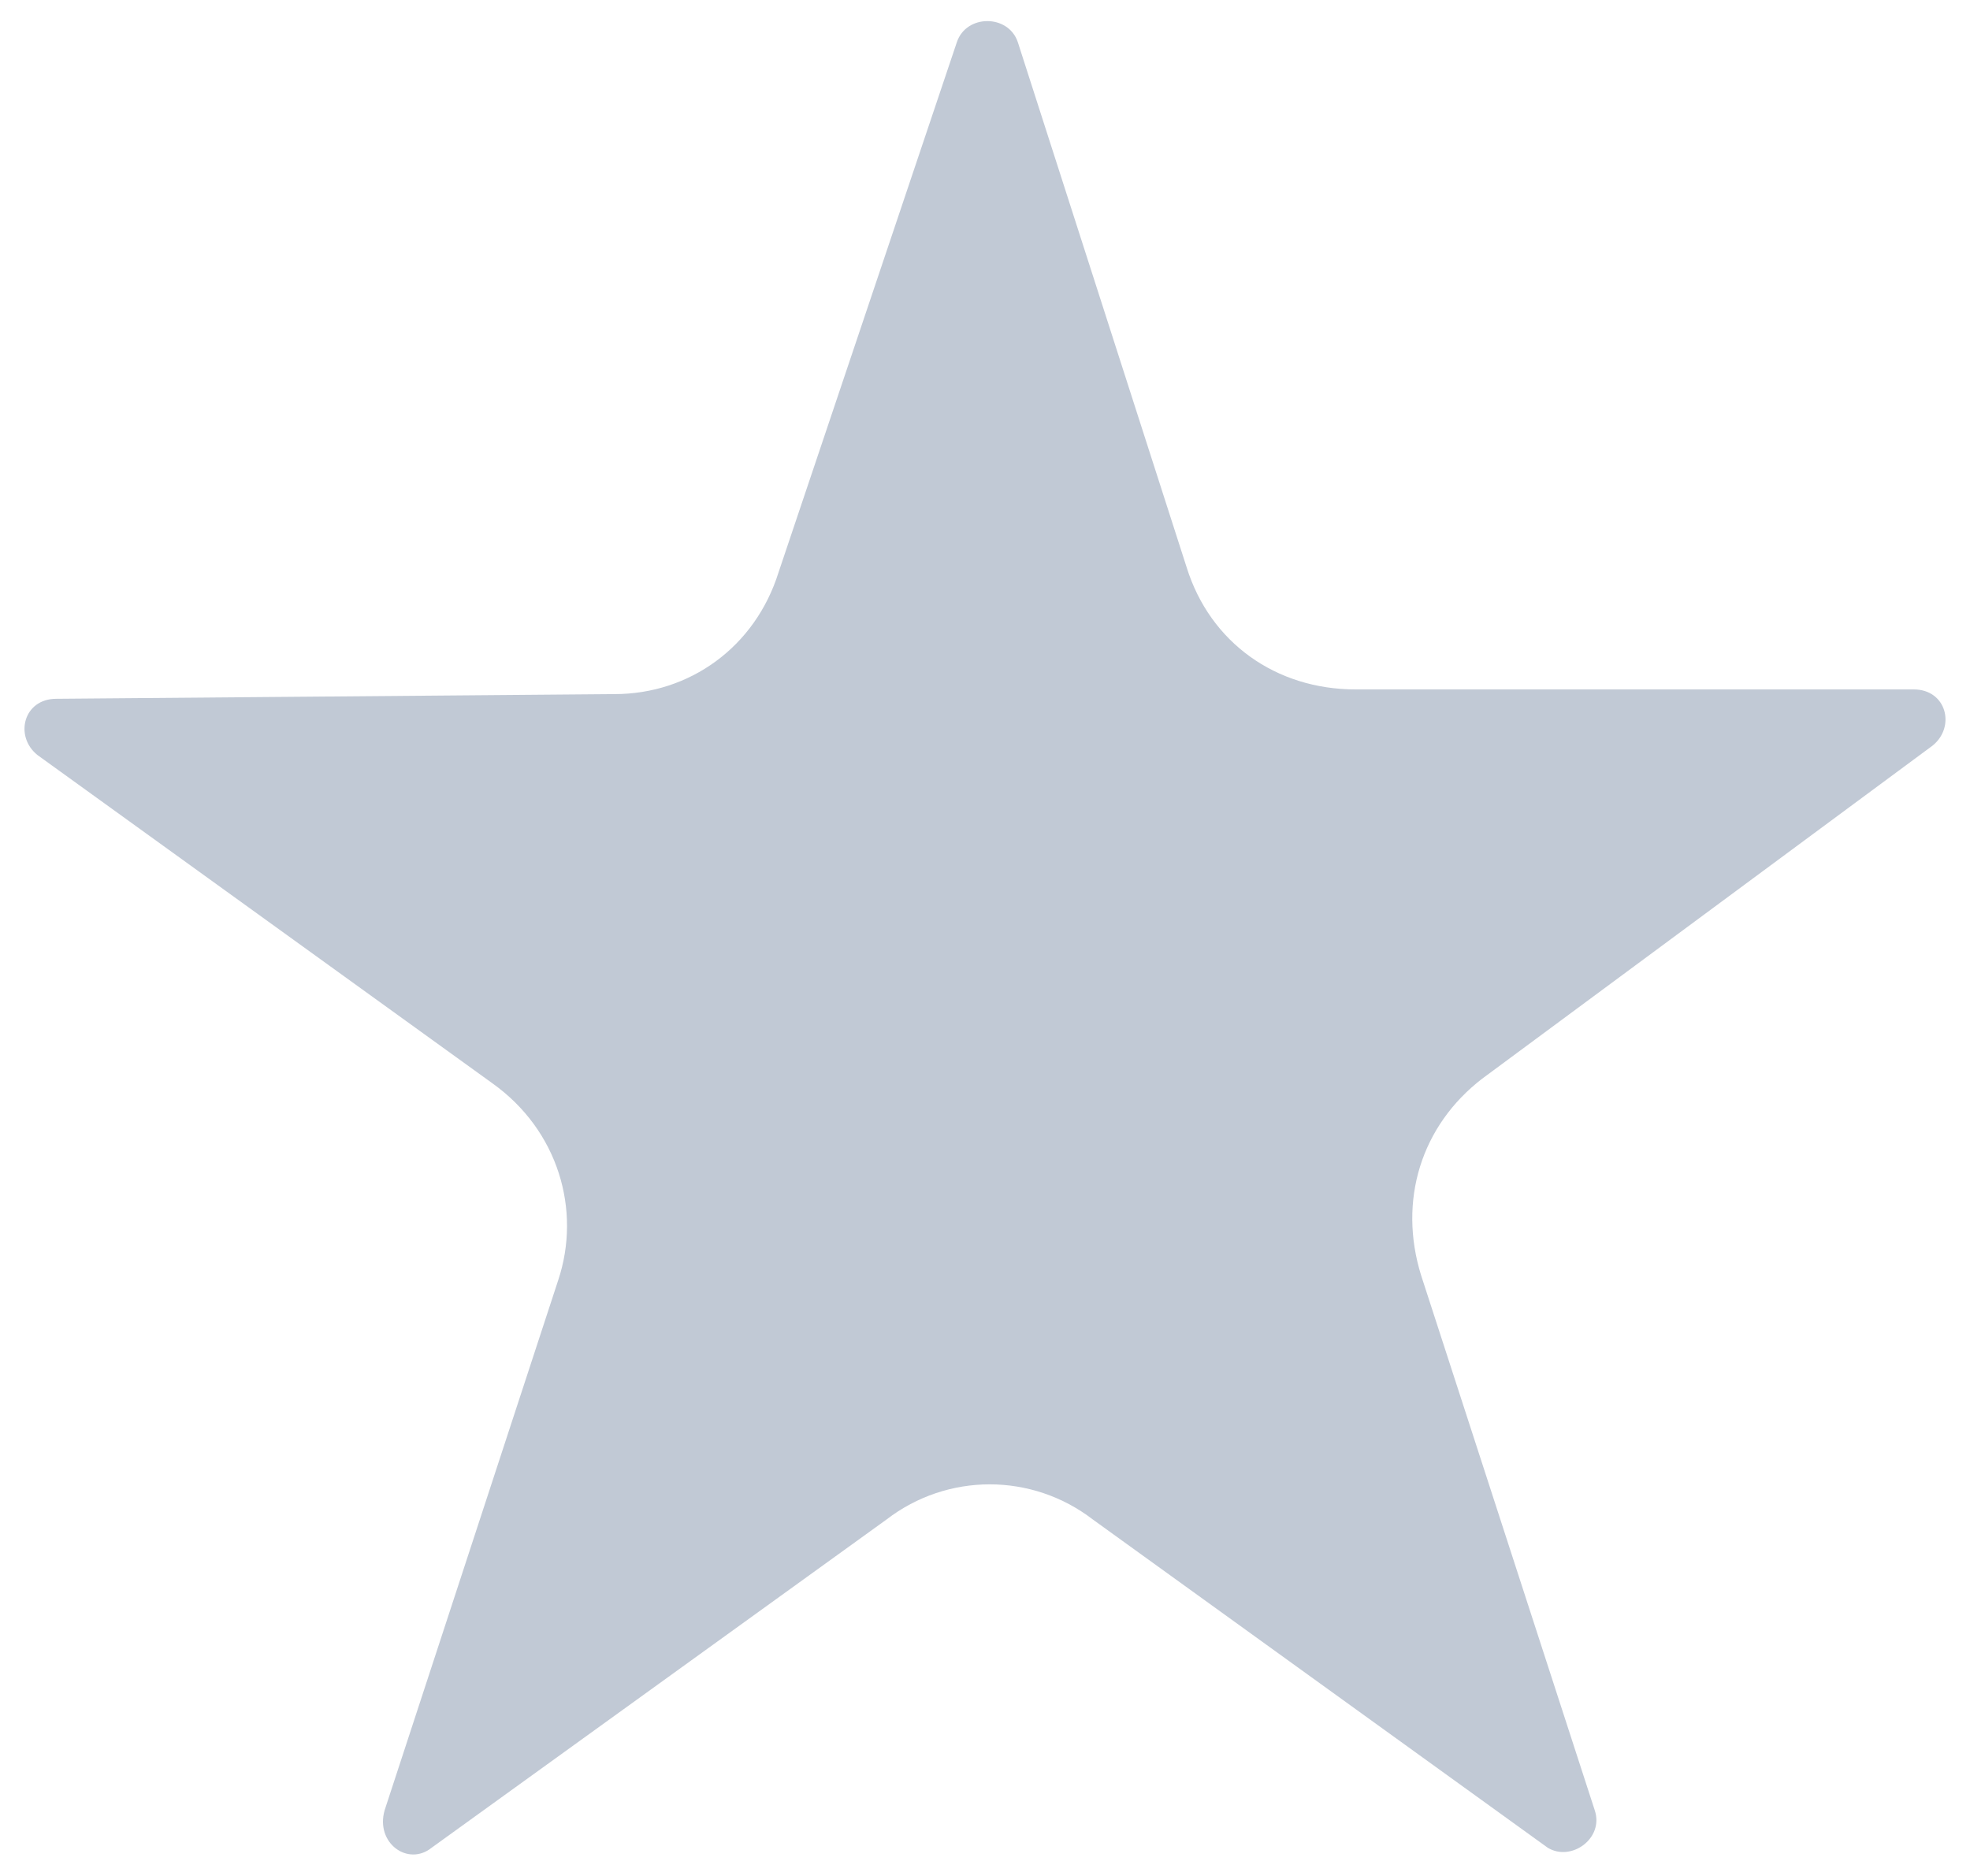
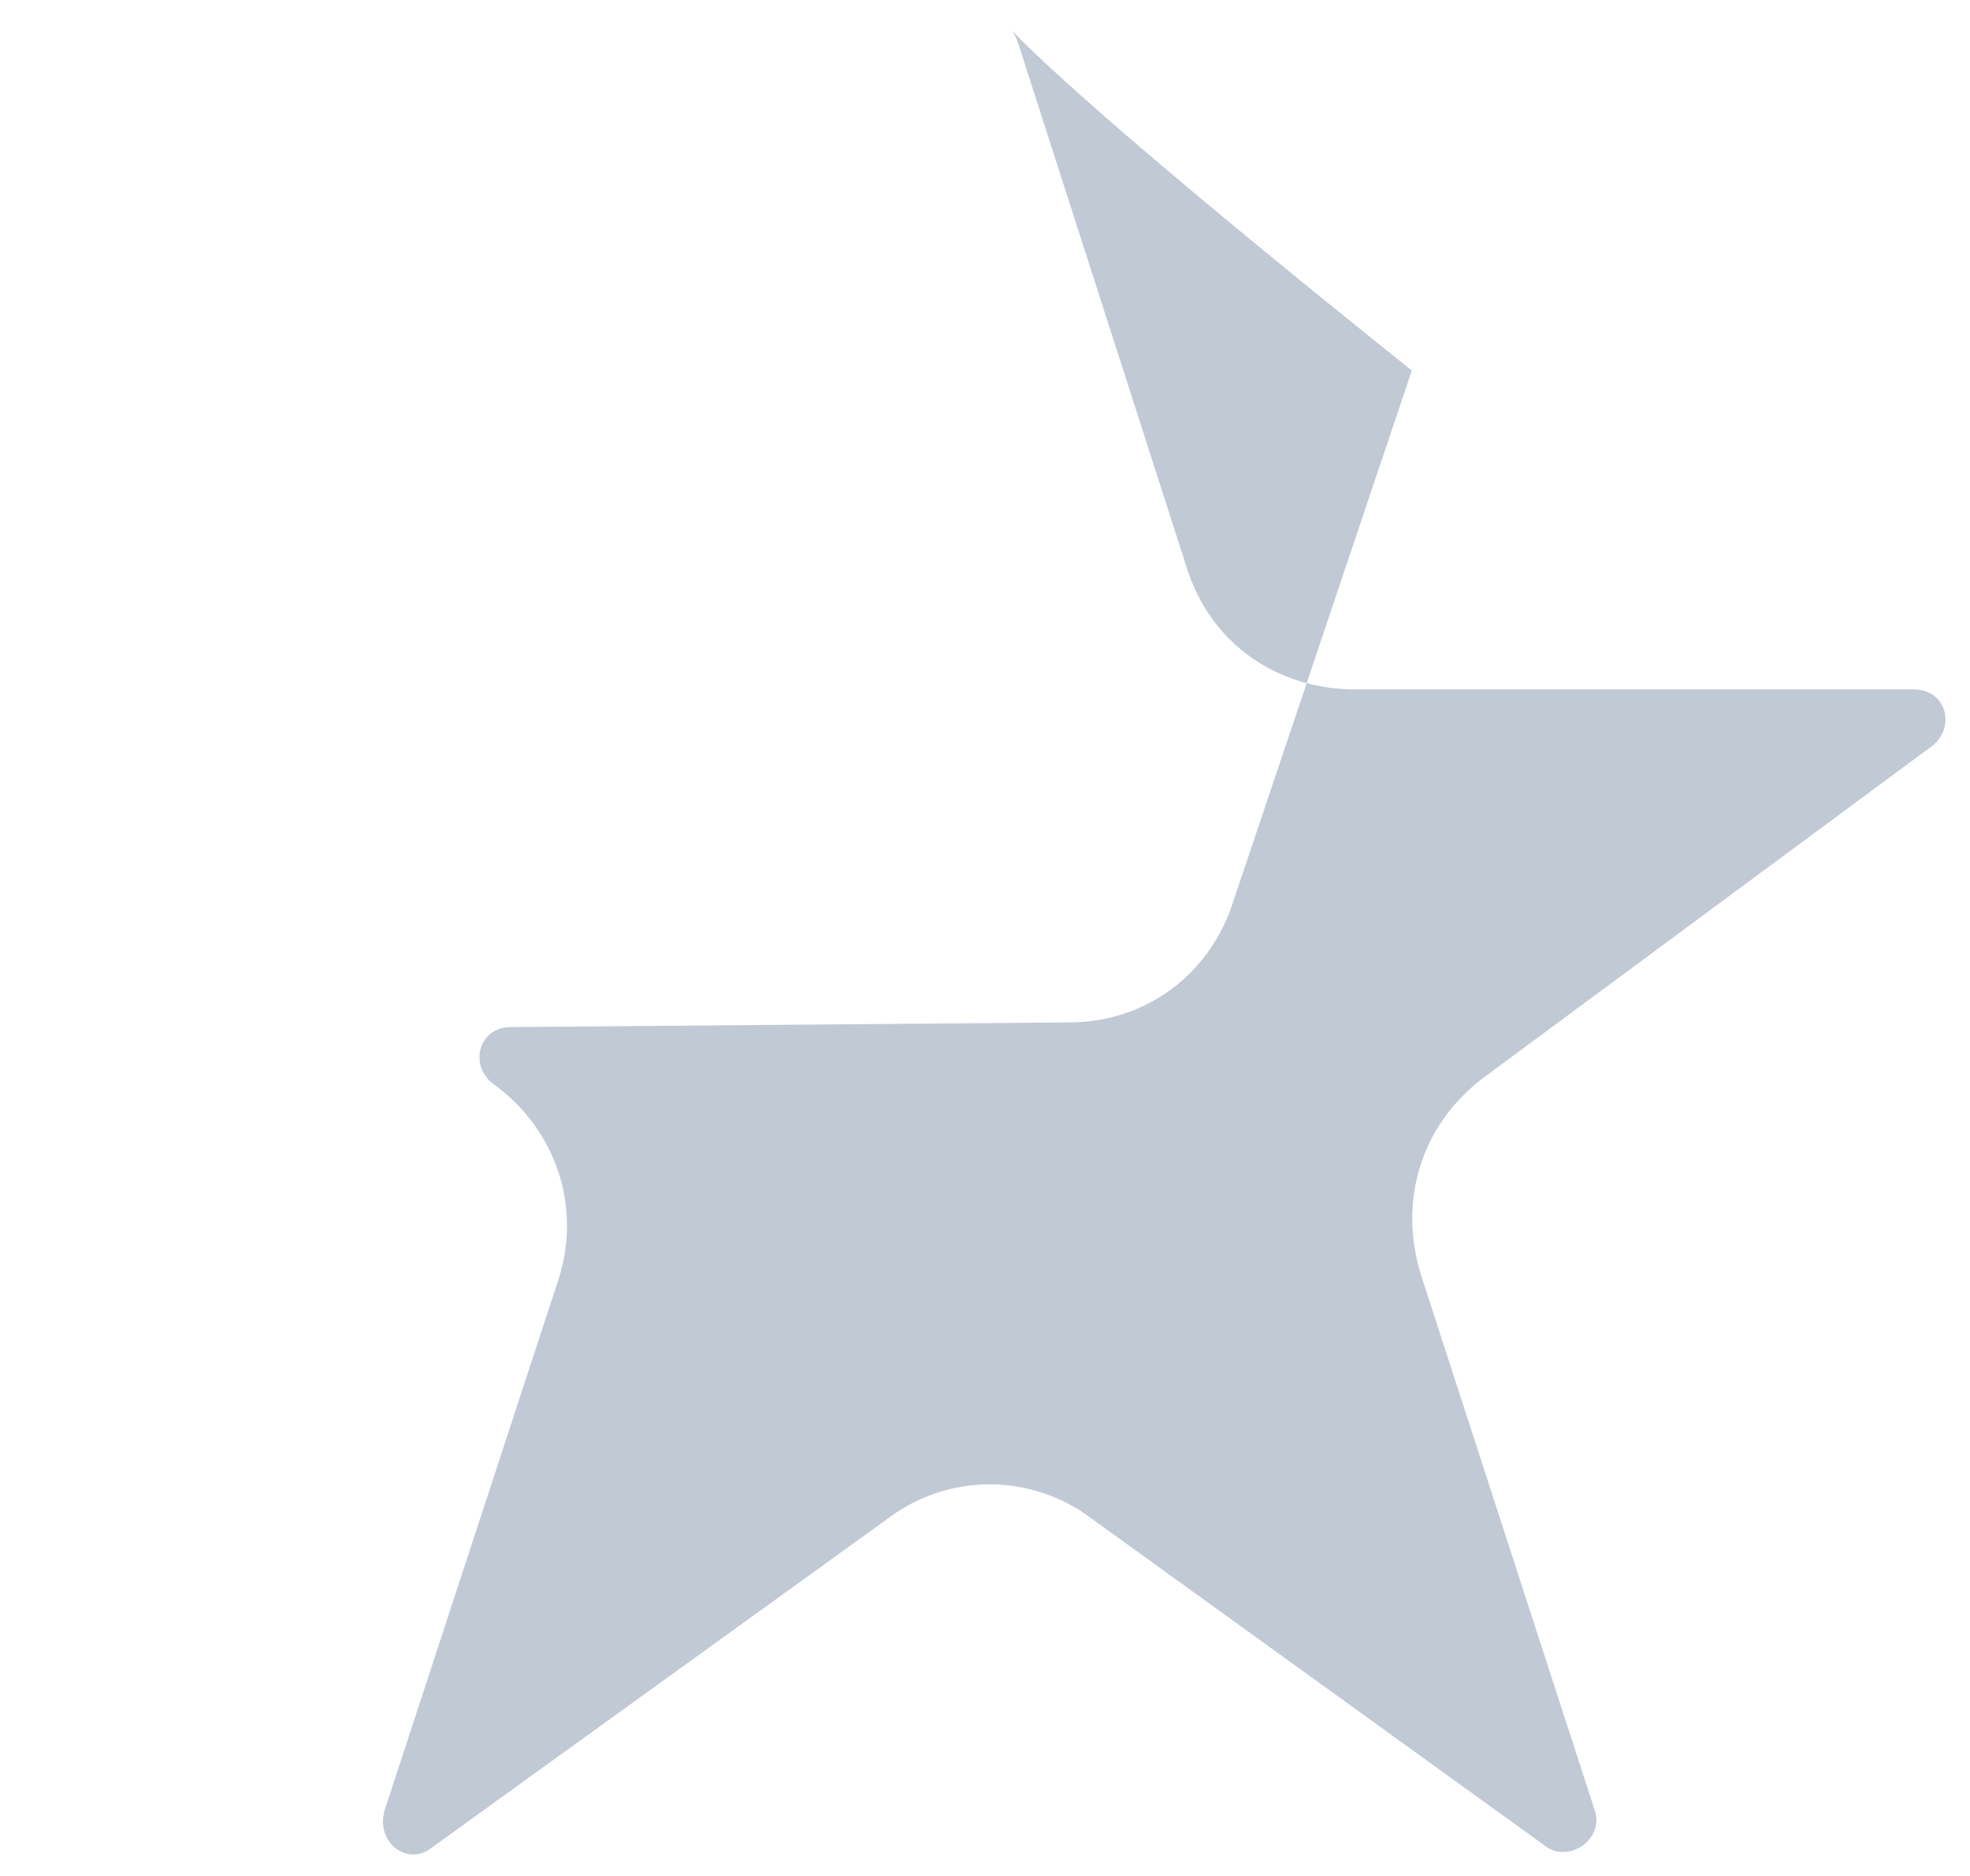
<svg xmlns="http://www.w3.org/2000/svg" version="1.1" id="Layer_1" x="0px" y="0px" viewBox="0 0 42 40" enable-background="new 0 0 42 40" xml:space="preserve">
-   <path fill="#C1C9D5" d="M21.7,0.9l3.6,11.2c0.5,1.6,1.9,2.6,3.6,2.6h11.9c0.7,0,0.9,0.8,0.4,1.2l-9.6,7.1c-1.3,1-1.8,2.6-1.3,4.2  l3.7,11.4c0.2,0.6-0.5,1.1-1,0.8l-9.7-7c-1.3-1-3.1-1-4.4,0l-9.7,7c-0.5,0.4-1.2-0.1-1-0.8l3.7-11.3c0.5-1.5,0-3.2-1.4-4.2l-9.7-7  c-0.5-0.4-0.3-1.2,0.4-1.2l11.9-0.1c1.6,0,3-1,3.5-2.6l3.8-11.3C20.6,0.3,21.5,0.3,21.7,0.9z" />
+   <path fill="#C1C9D5" d="M21.7,0.9l3.6,11.2c0.5,1.6,1.9,2.6,3.6,2.6h11.9c0.7,0,0.9,0.8,0.4,1.2l-9.6,7.1c-1.3,1-1.8,2.6-1.3,4.2  l3.7,11.4c0.2,0.6-0.5,1.1-1,0.8l-9.7-7c-1.3-1-3.1-1-4.4,0l-9.7,7c-0.5,0.4-1.2-0.1-1-0.8l3.7-11.3c0.5-1.5,0-3.2-1.4-4.2c-0.5-0.4-0.3-1.2,0.4-1.2l11.9-0.1c1.6,0,3-1,3.5-2.6l3.8-11.3C20.6,0.3,21.5,0.3,21.7,0.9z" />
</svg>